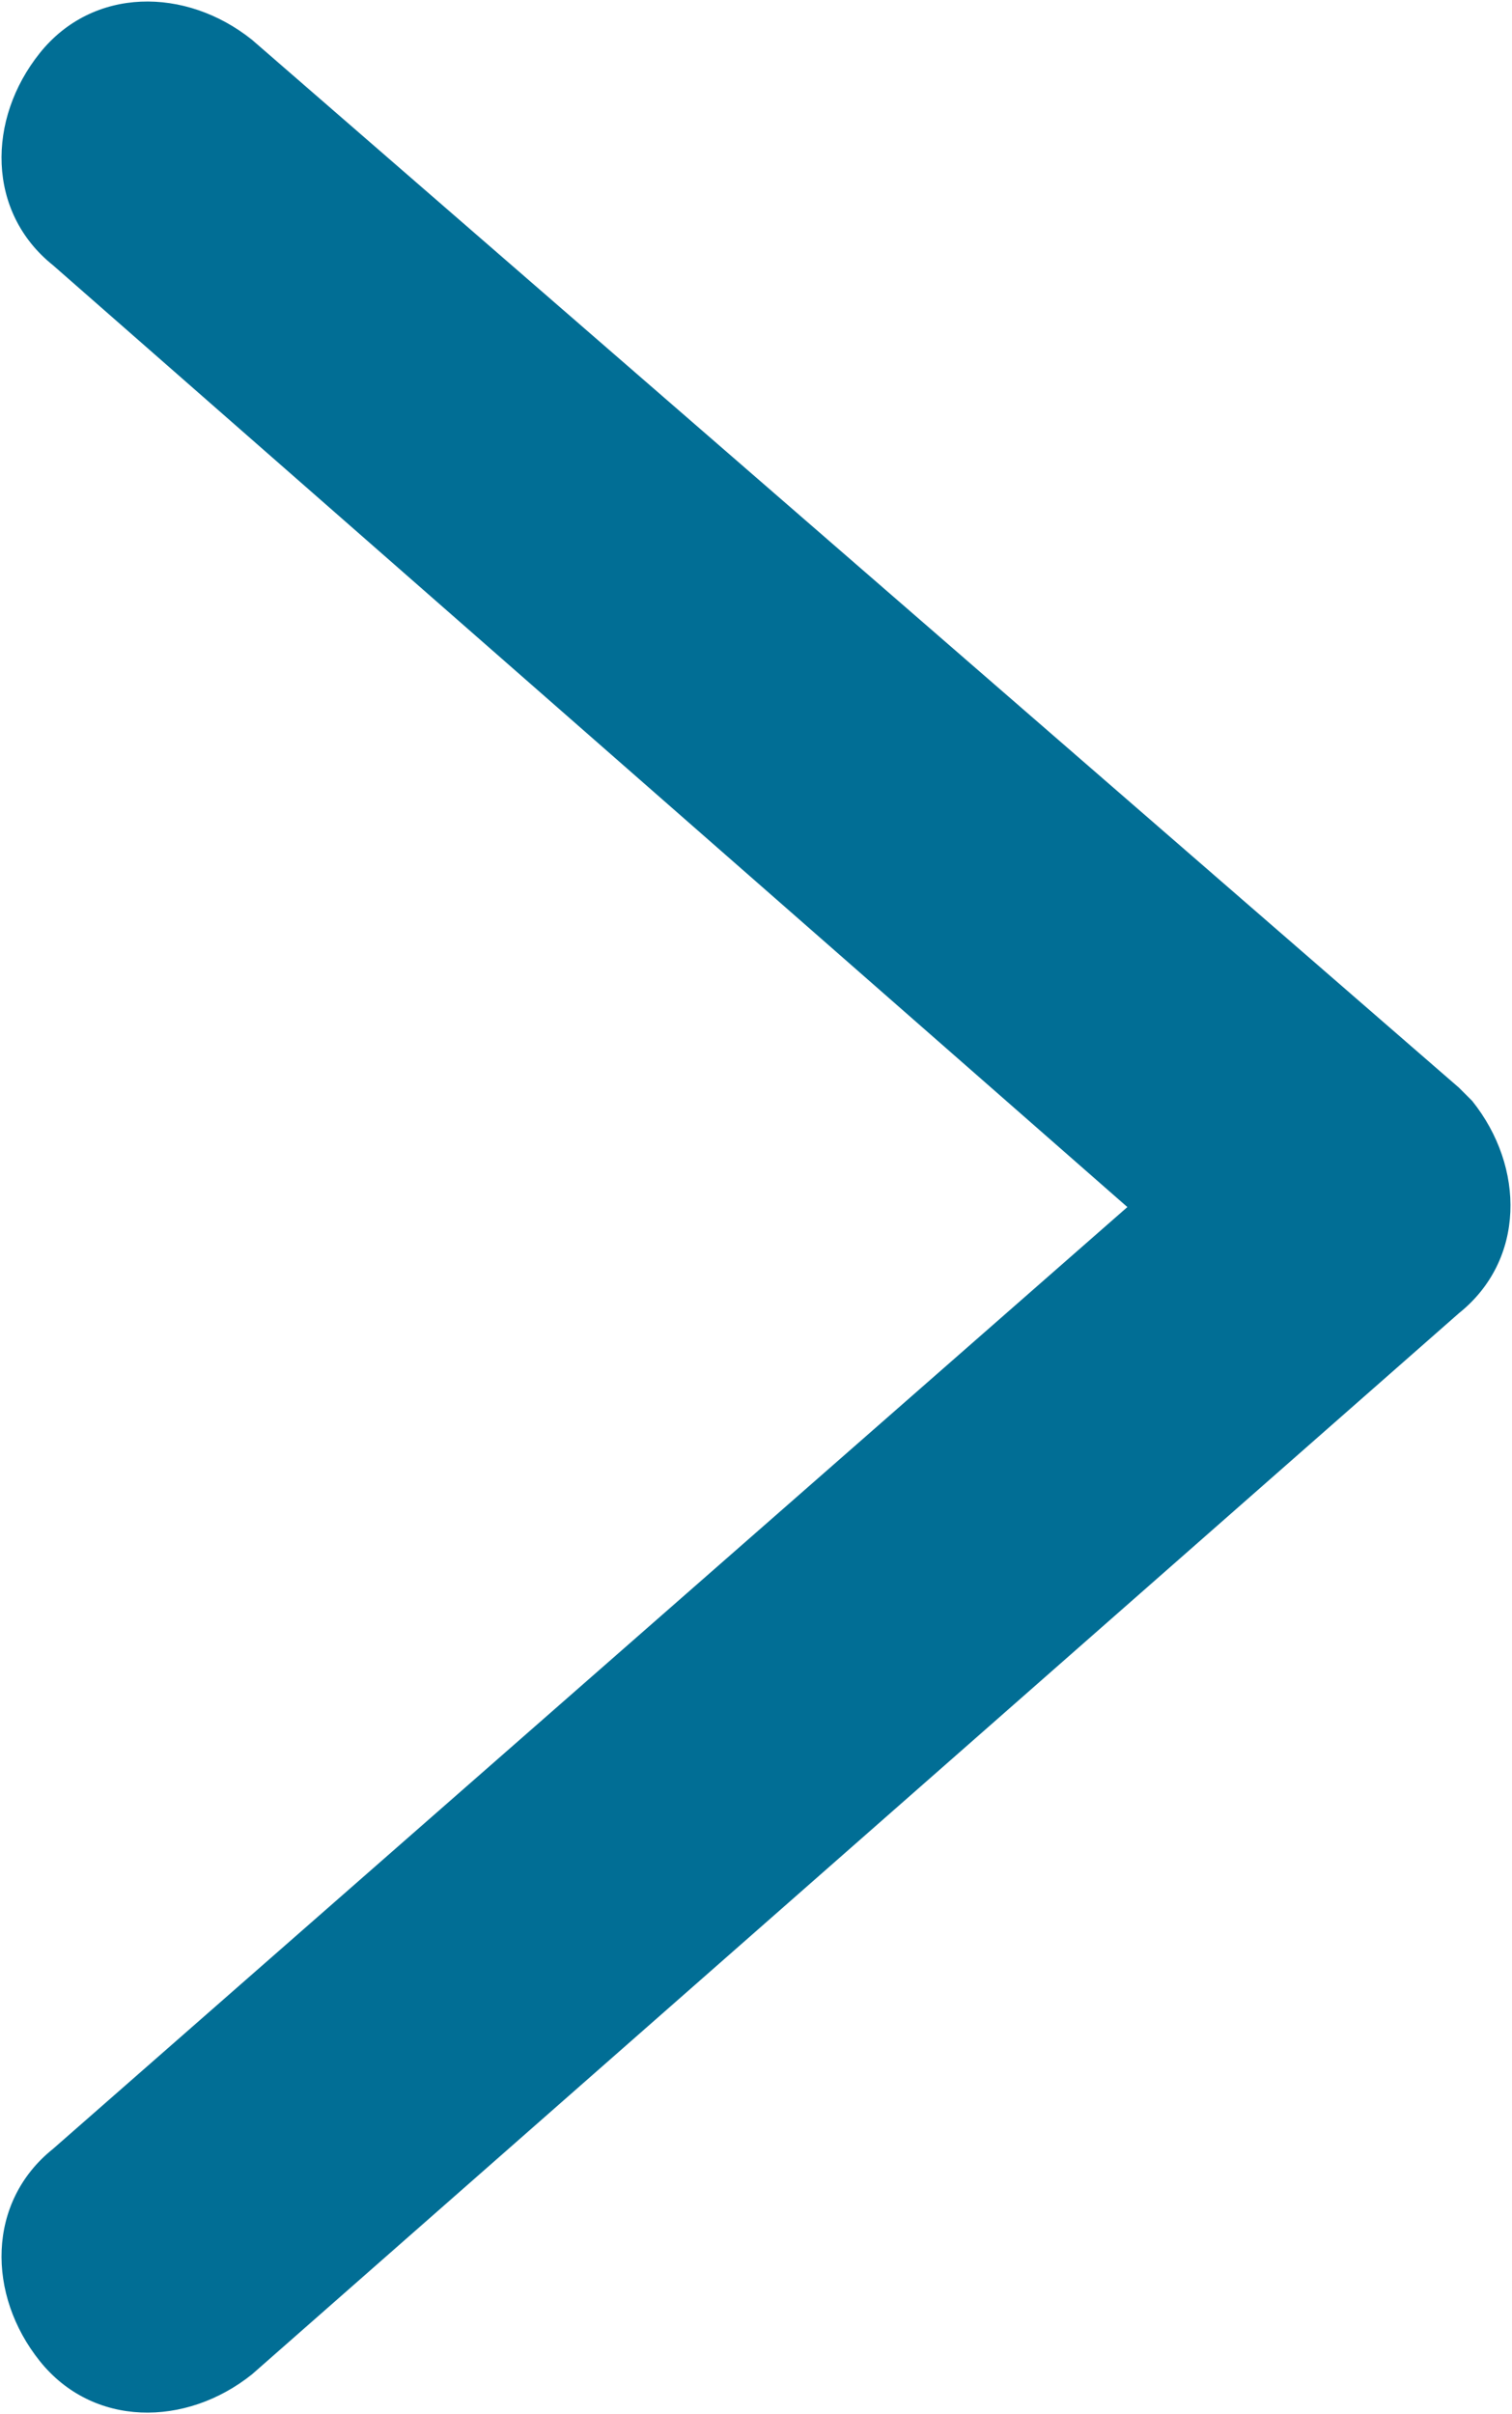
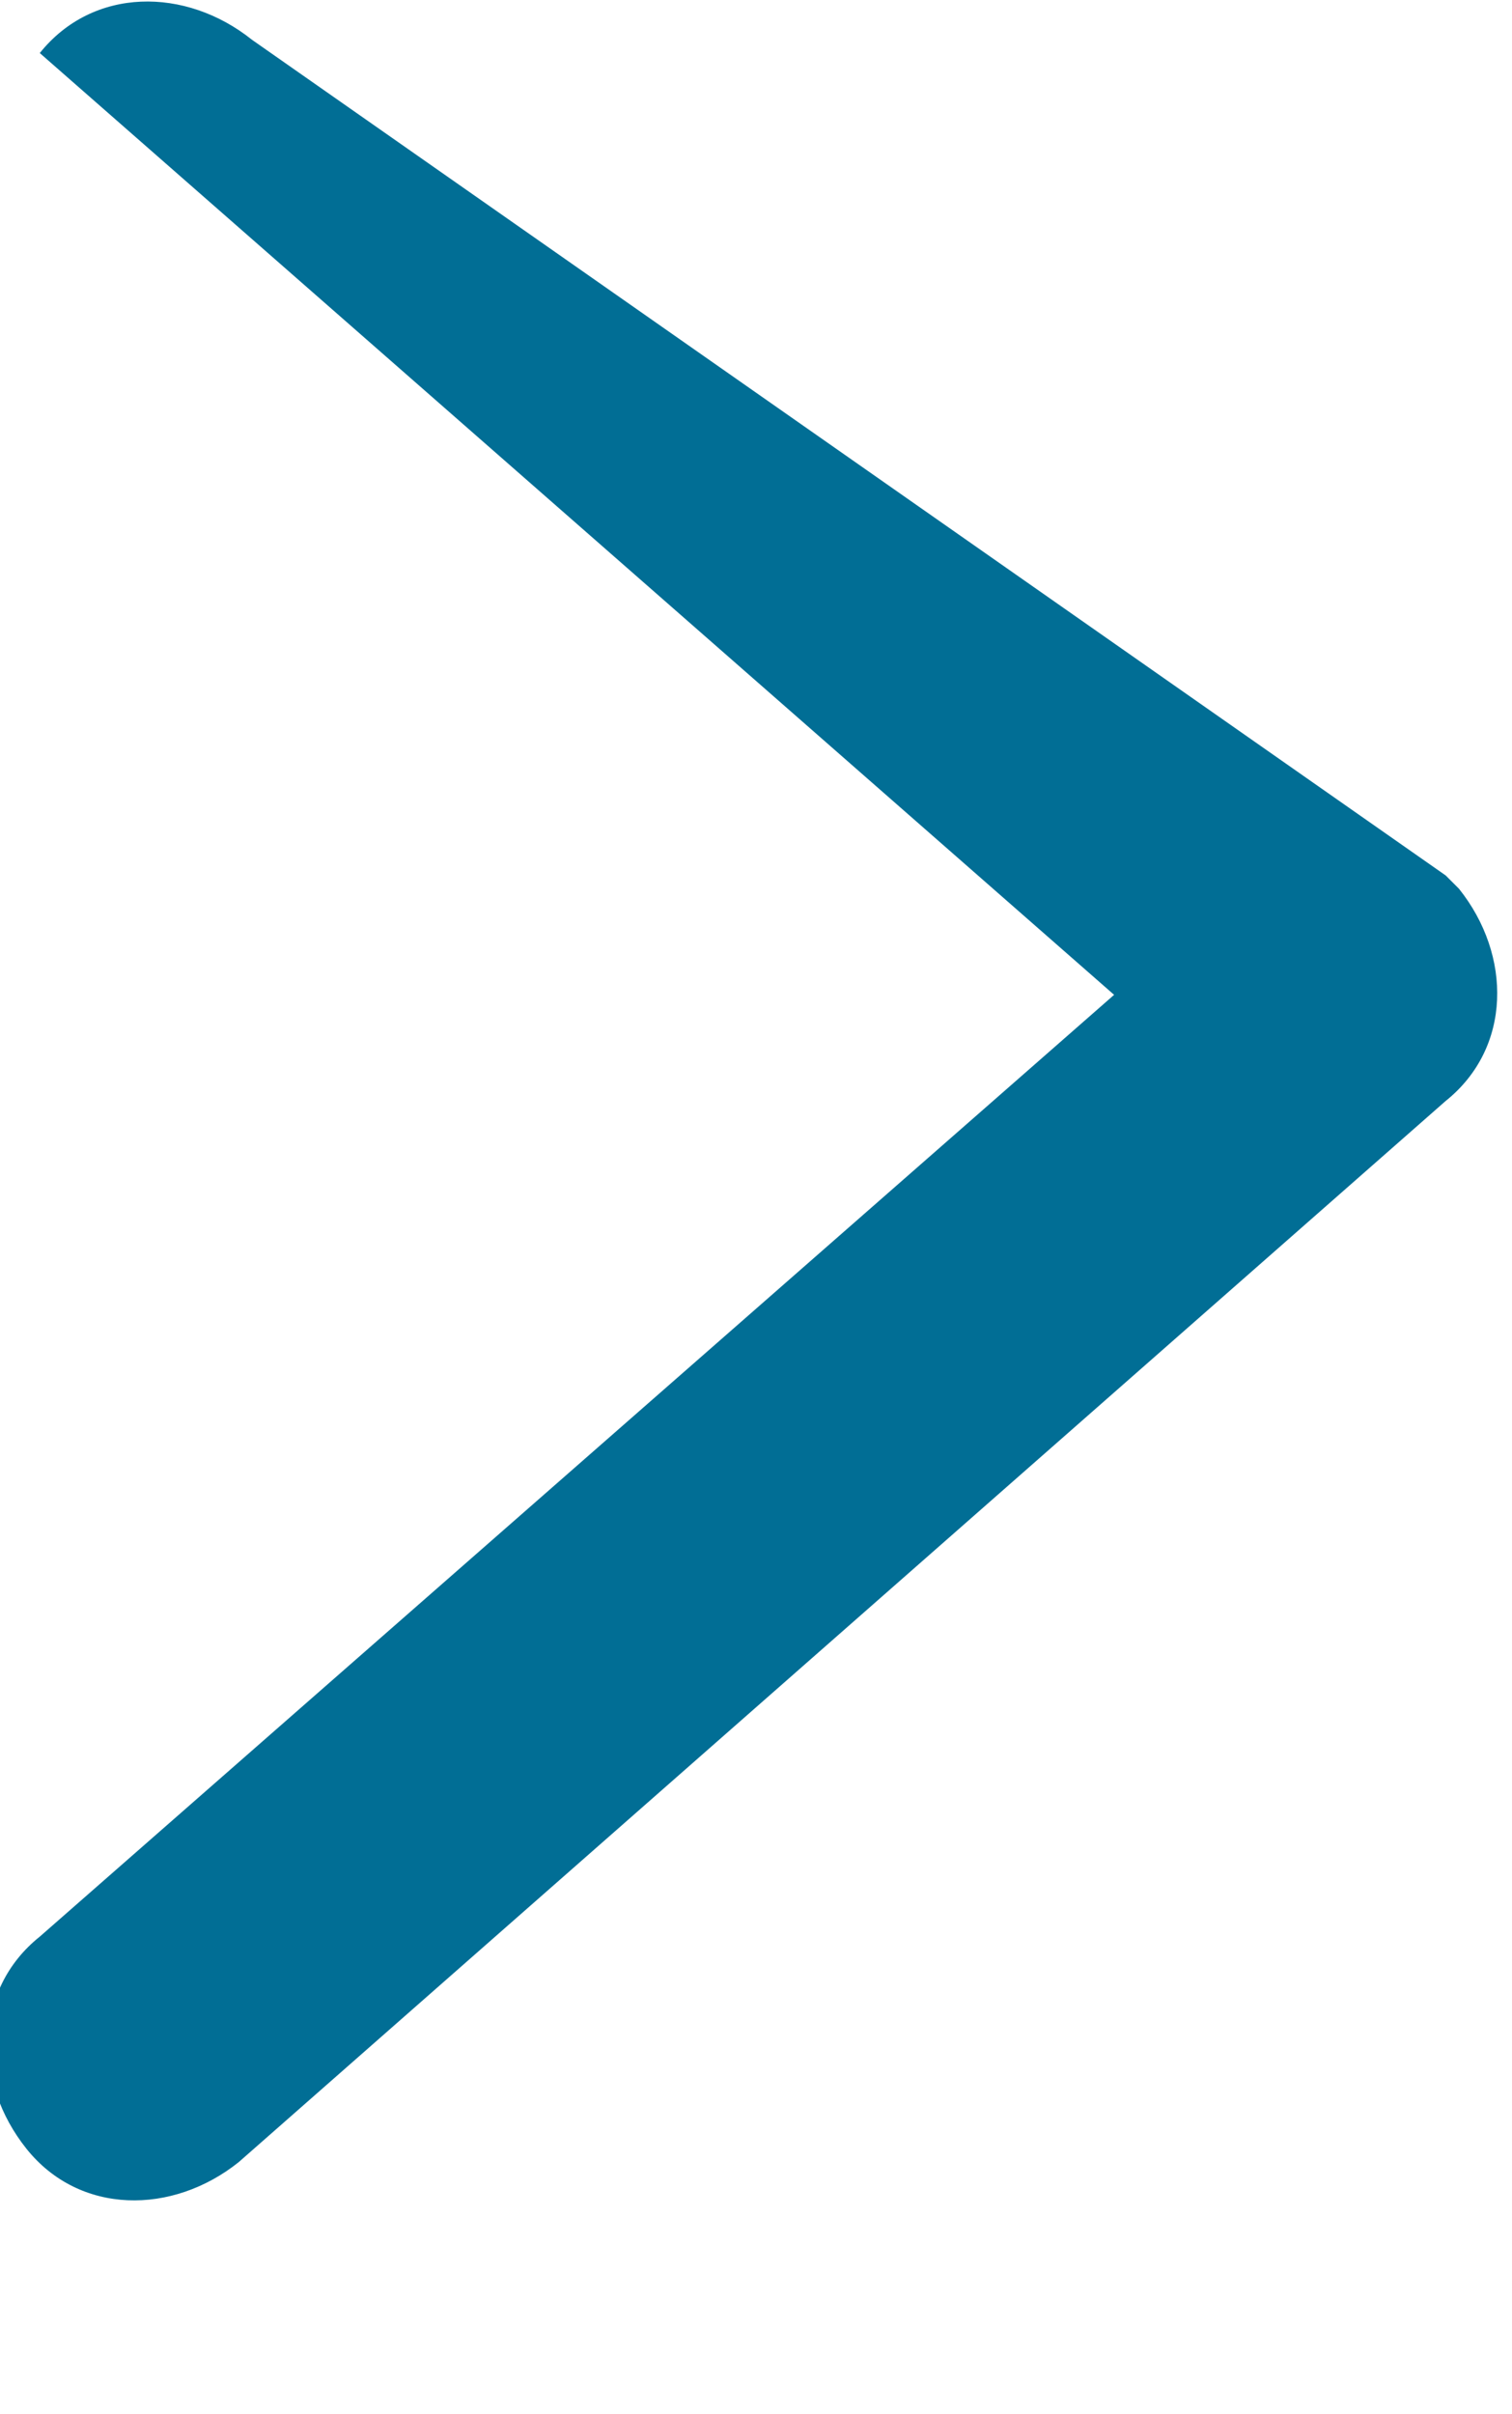
<svg xmlns="http://www.w3.org/2000/svg" version="1.1" id="Layer_1" x="0px" y="0px" viewBox="0 0 11.4 18.2" style="enable-background:new 0 0 11.4 18.2;" xml:space="preserve">
  <style type="text/css">
	.st0{fill:#016E95;}
</style>
-   <path id="Path_18304" class="st0" d="M1.9,0.3C1.4-0.1,0.7-0.1,0.3,0.4C-0.1,0.9-0.1,1.6,0.4,2l8.1,7.1l-8.1,7.1  c-0.5,0.4-0.5,1.1-0.1,1.6s1.1,0.5,1.6,0.1l0,0l9.1-8c0.5-0.4,0.5-1.1,0.1-1.6c0,0-0.1-0.1-0.1-0.1L1.9,0.3z" />
+   <path id="Path_18304" class="st0" d="M1.9,0.3C1.4-0.1,0.7-0.1,0.3,0.4l8.1,7.1l-8.1,7.1  c-0.5,0.4-0.5,1.1-0.1,1.6s1.1,0.5,1.6,0.1l0,0l9.1-8c0.5-0.4,0.5-1.1,0.1-1.6c0,0-0.1-0.1-0.1-0.1L1.9,0.3z" />
</svg>